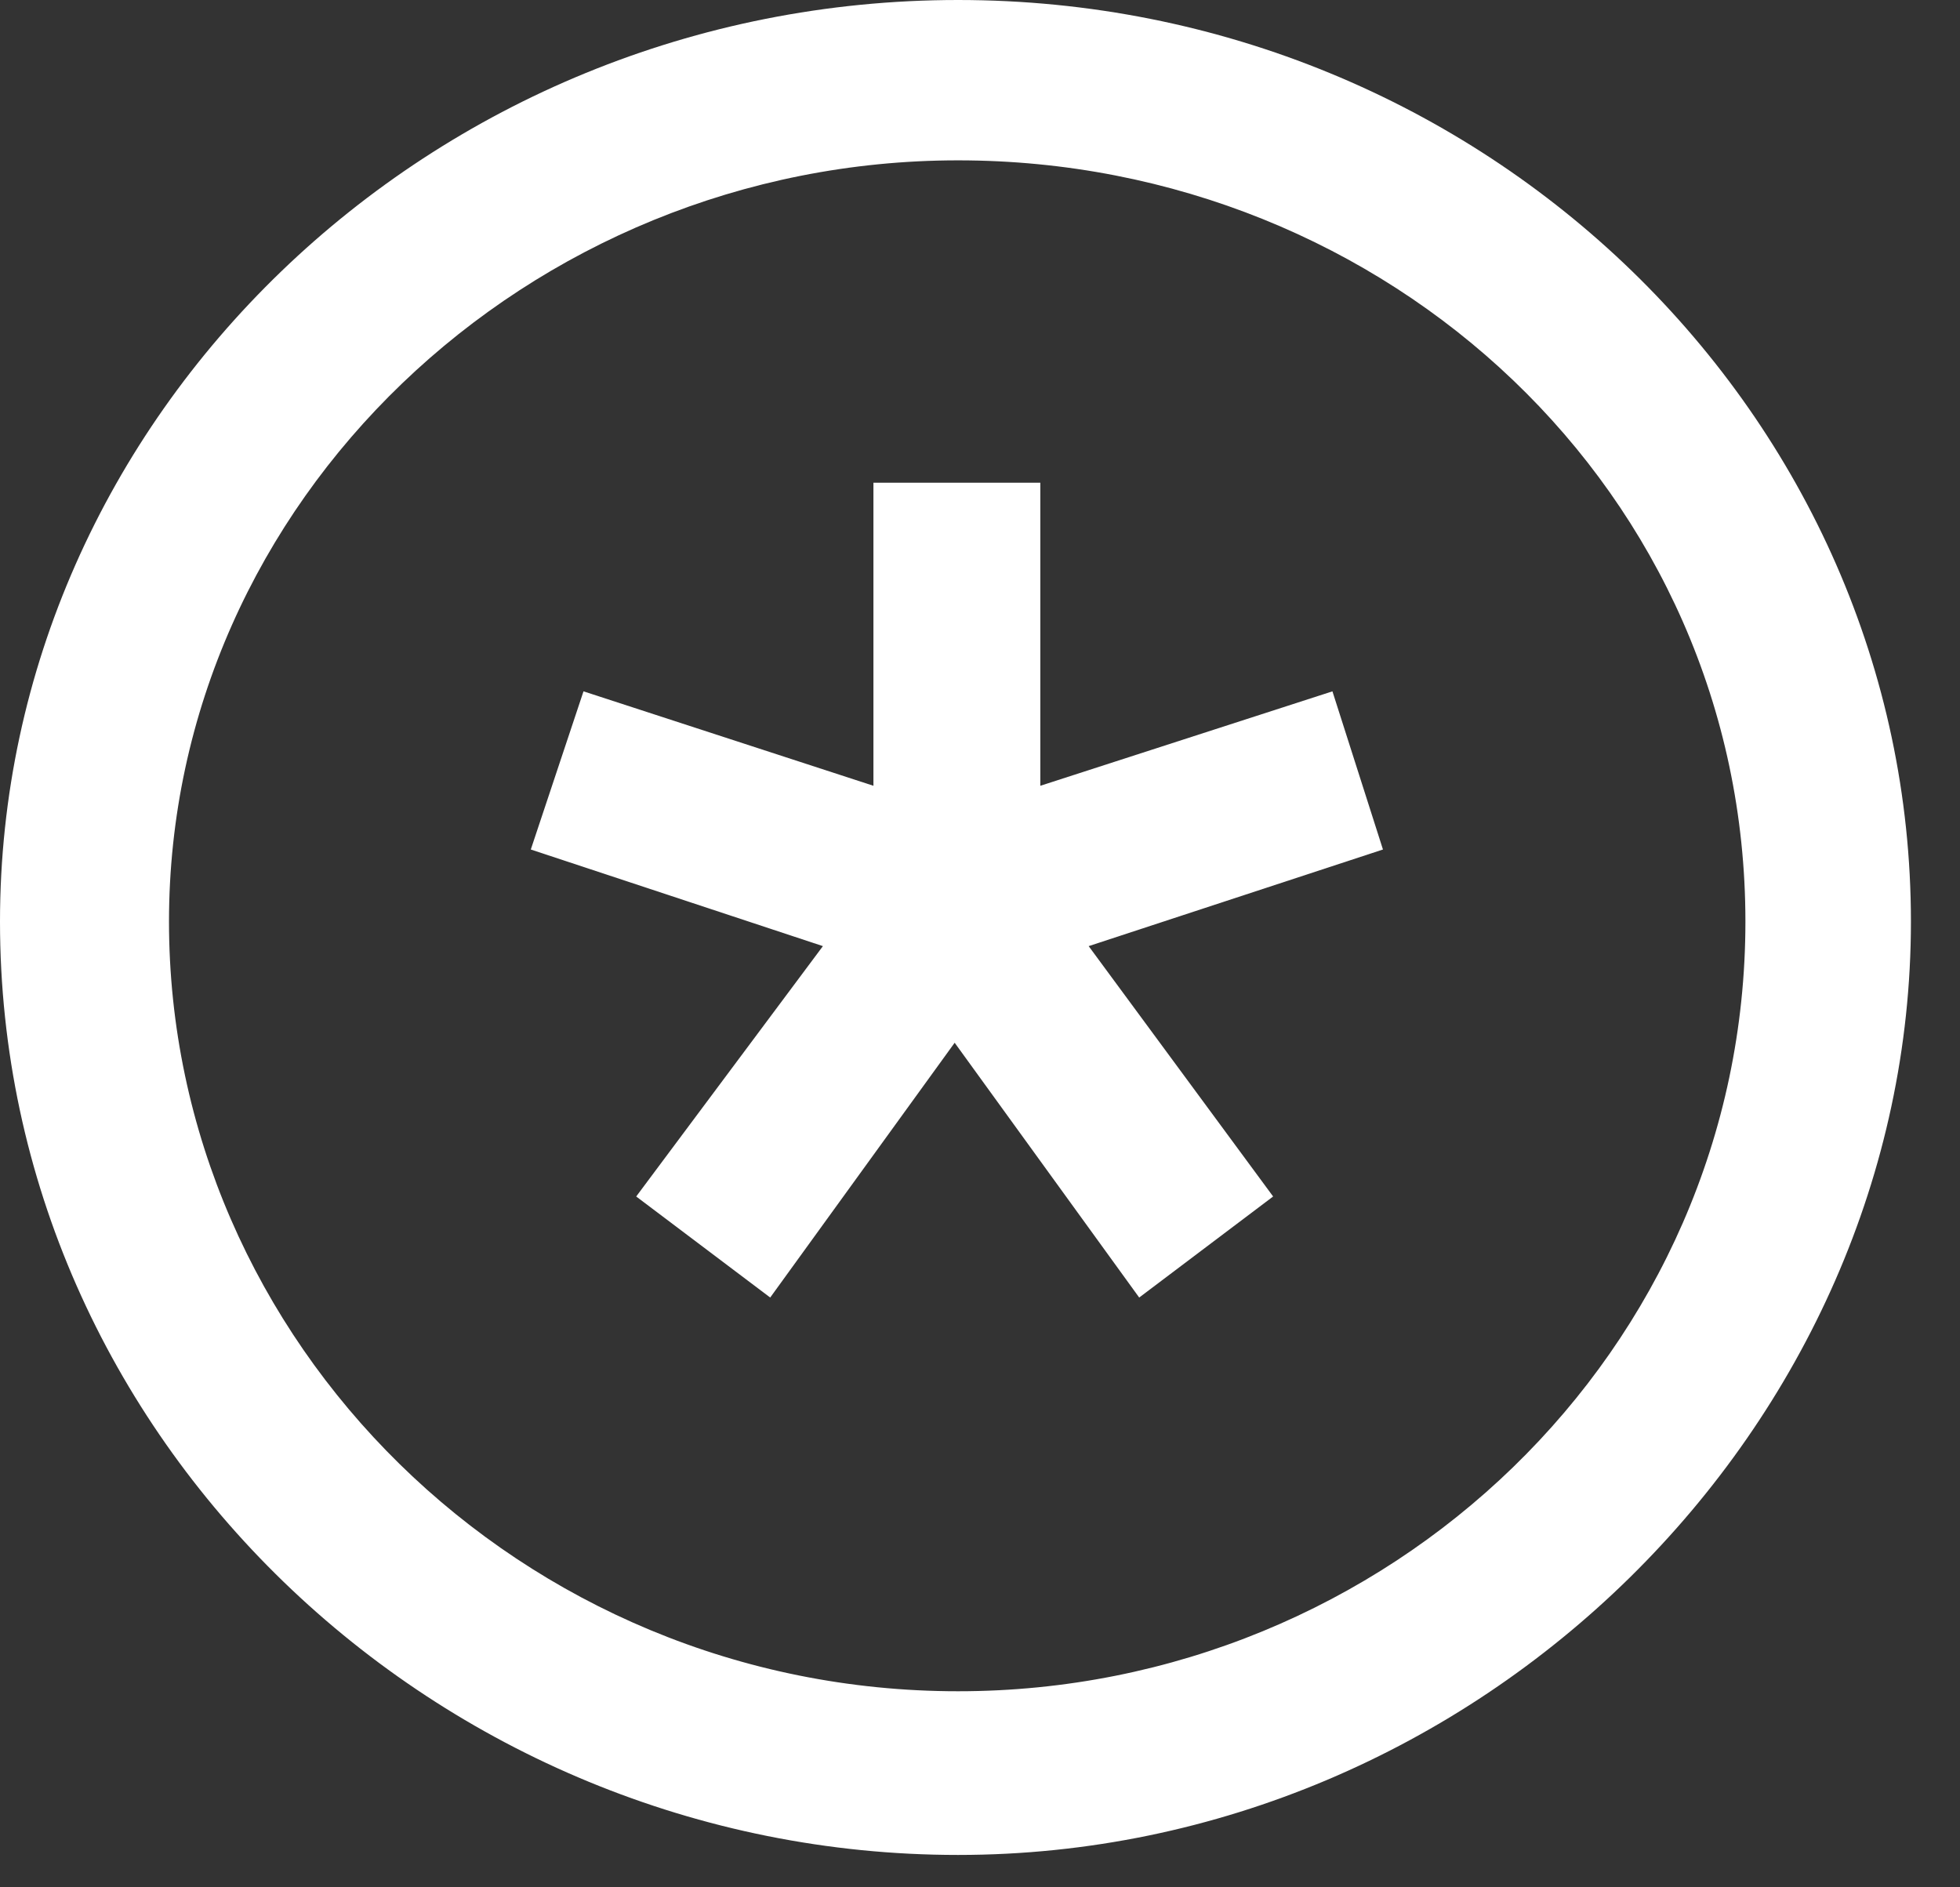
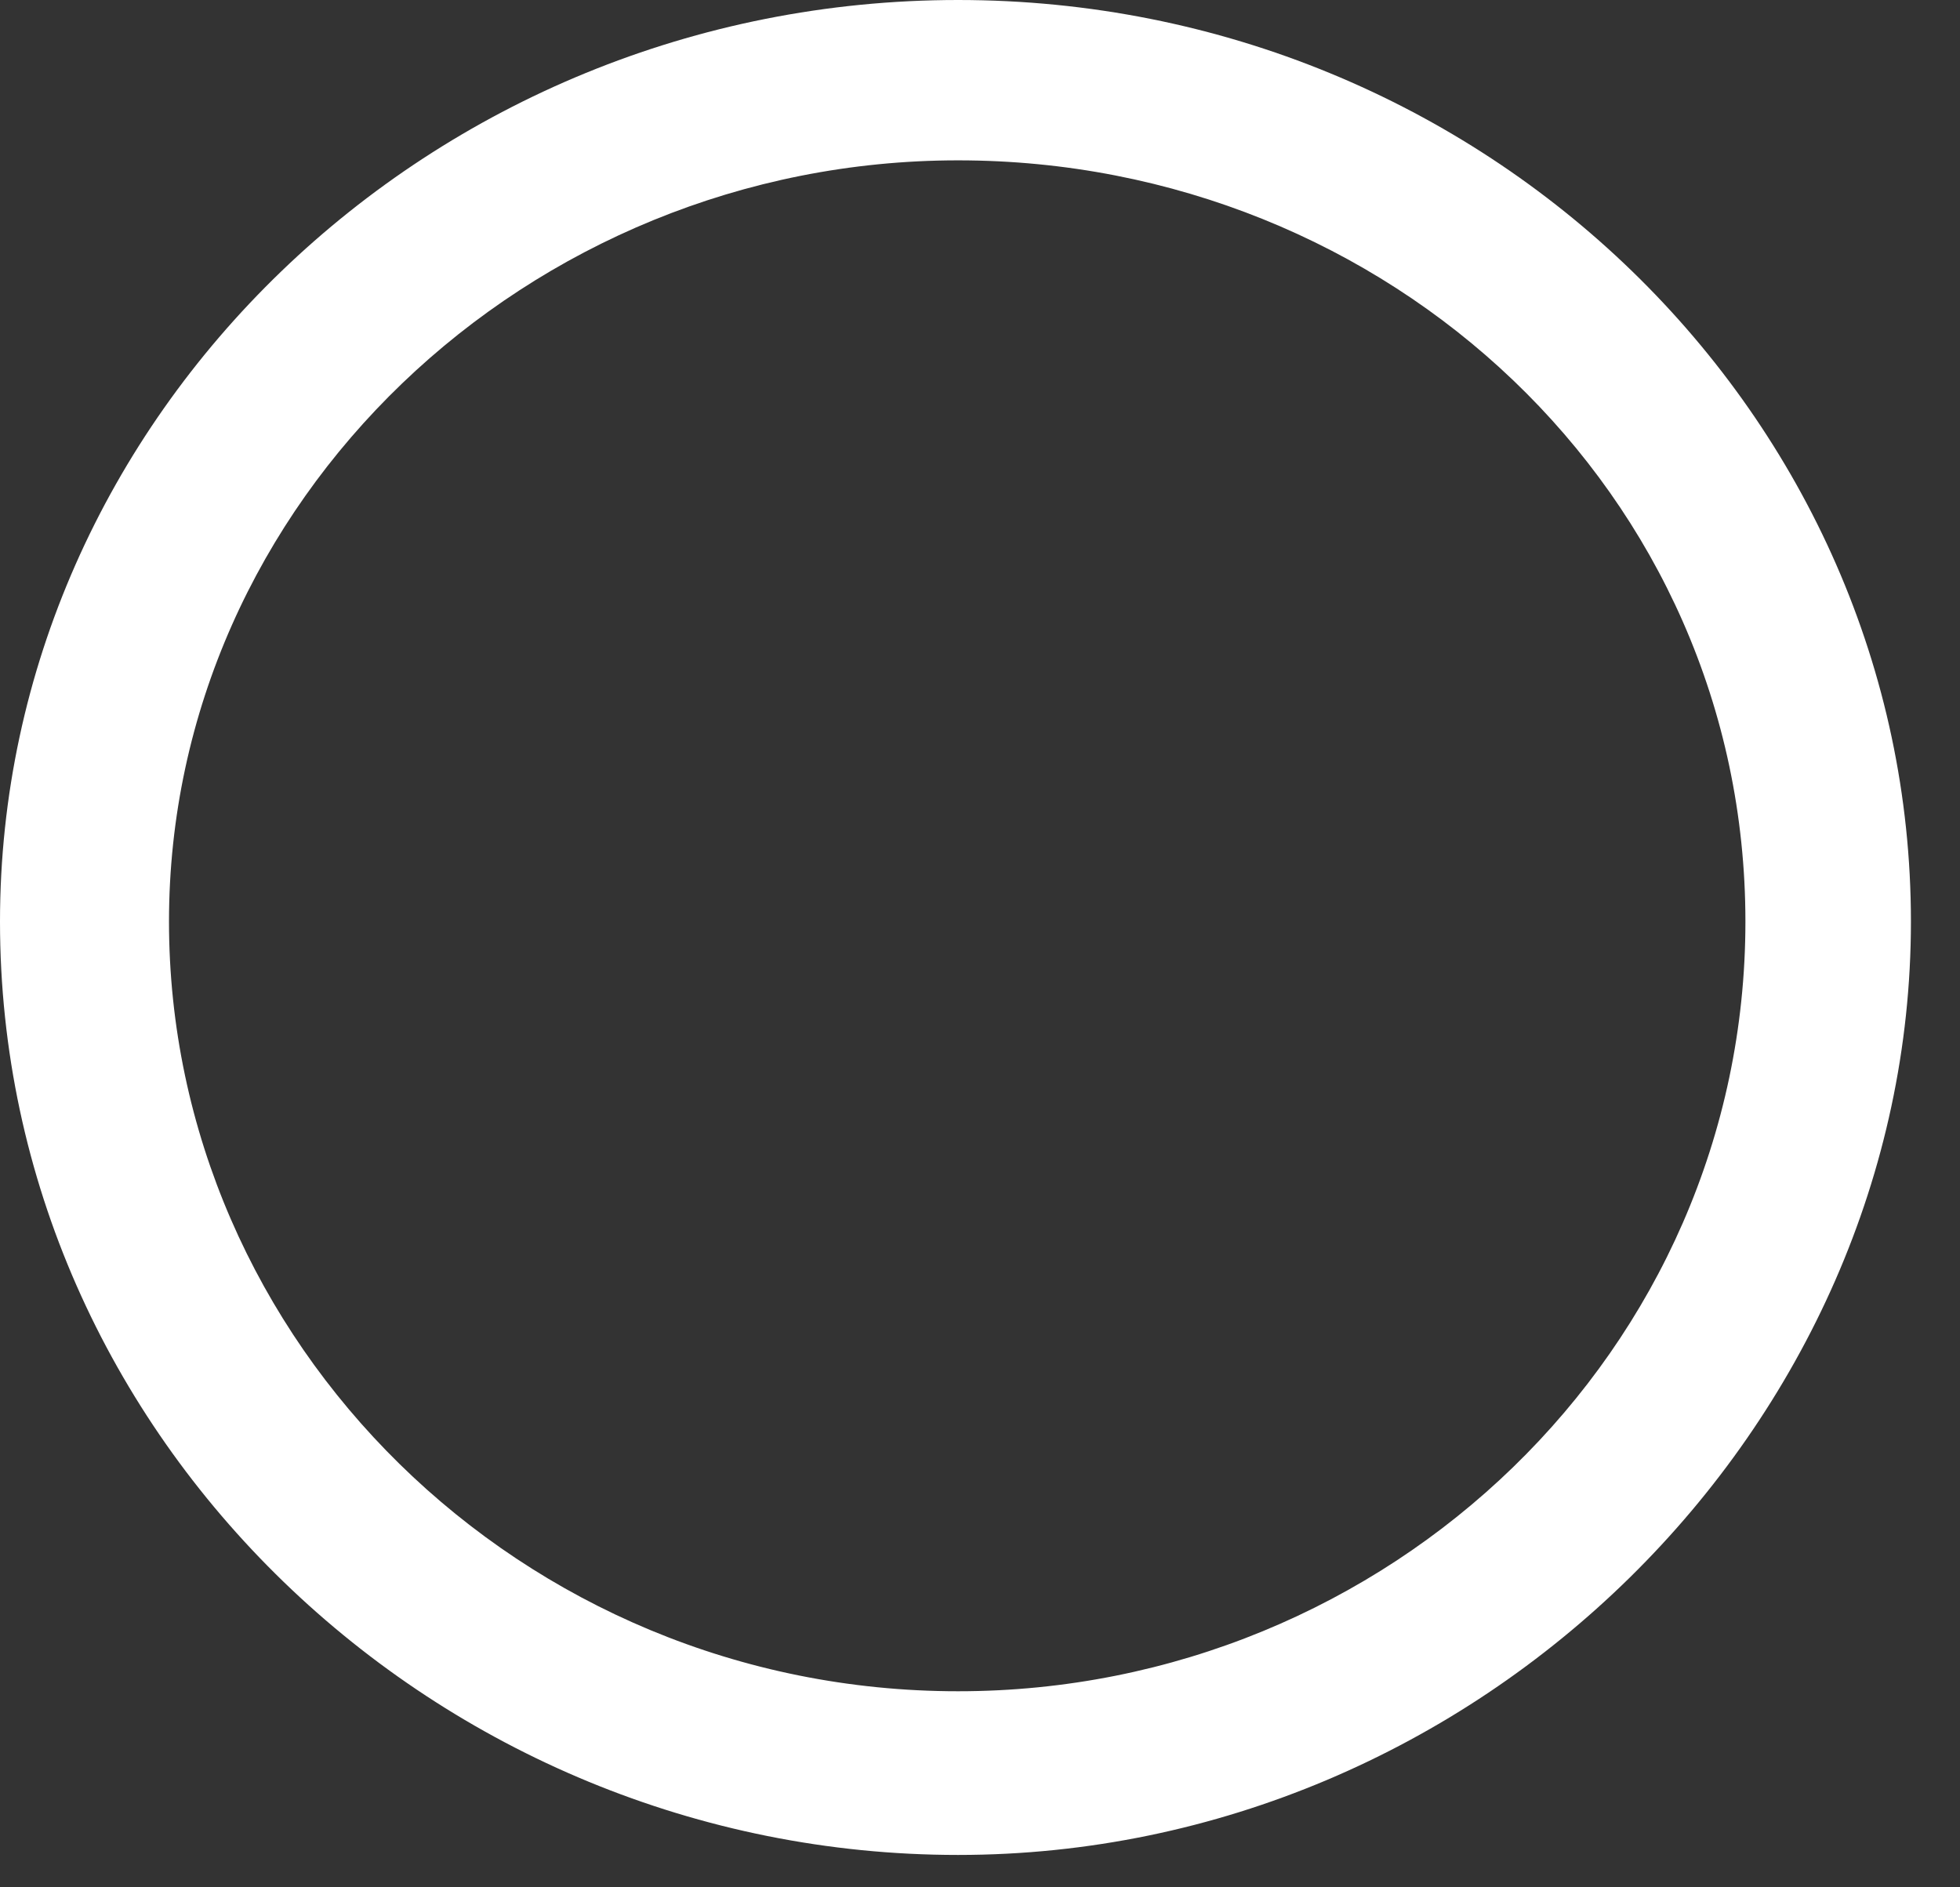
<svg xmlns="http://www.w3.org/2000/svg" width="27" height="26" viewBox="0 0 27 26" fill="none">
  <rect x="0" y="0" width="27" height="26" fill="#333333" stroke="none" />
  <path d="M0 12.696C0 5.743 5.927 0 13.198 0C20.469 0 26.324 5.743 26.324 12.696C26.324 19.648 20.373 25.554 13.198 25.554C6.023 25.554 0 19.811 0 12.696ZM13.198 23.299C19.125 23.299 24.044 18.602 24.044 12.696C24.044 6.79 19.125 2.209 13.198 2.209C7.271 2.209 2.328 6.906 2.328 12.696C2.328 18.485 7.175 23.299 13.198 23.299Z" fill="white" />
-   <path d="M10.61 17.875L8.764 16.483L11.336 13.034L7.312 11.703L8.038 9.524L12.032 10.825V6.65H14.331V10.825L18.355 9.524L19.051 11.703L14.997 13.034L17.538 16.483L15.693 17.875L13.151 14.365L10.61 17.875Z" fill="white" />
</svg>